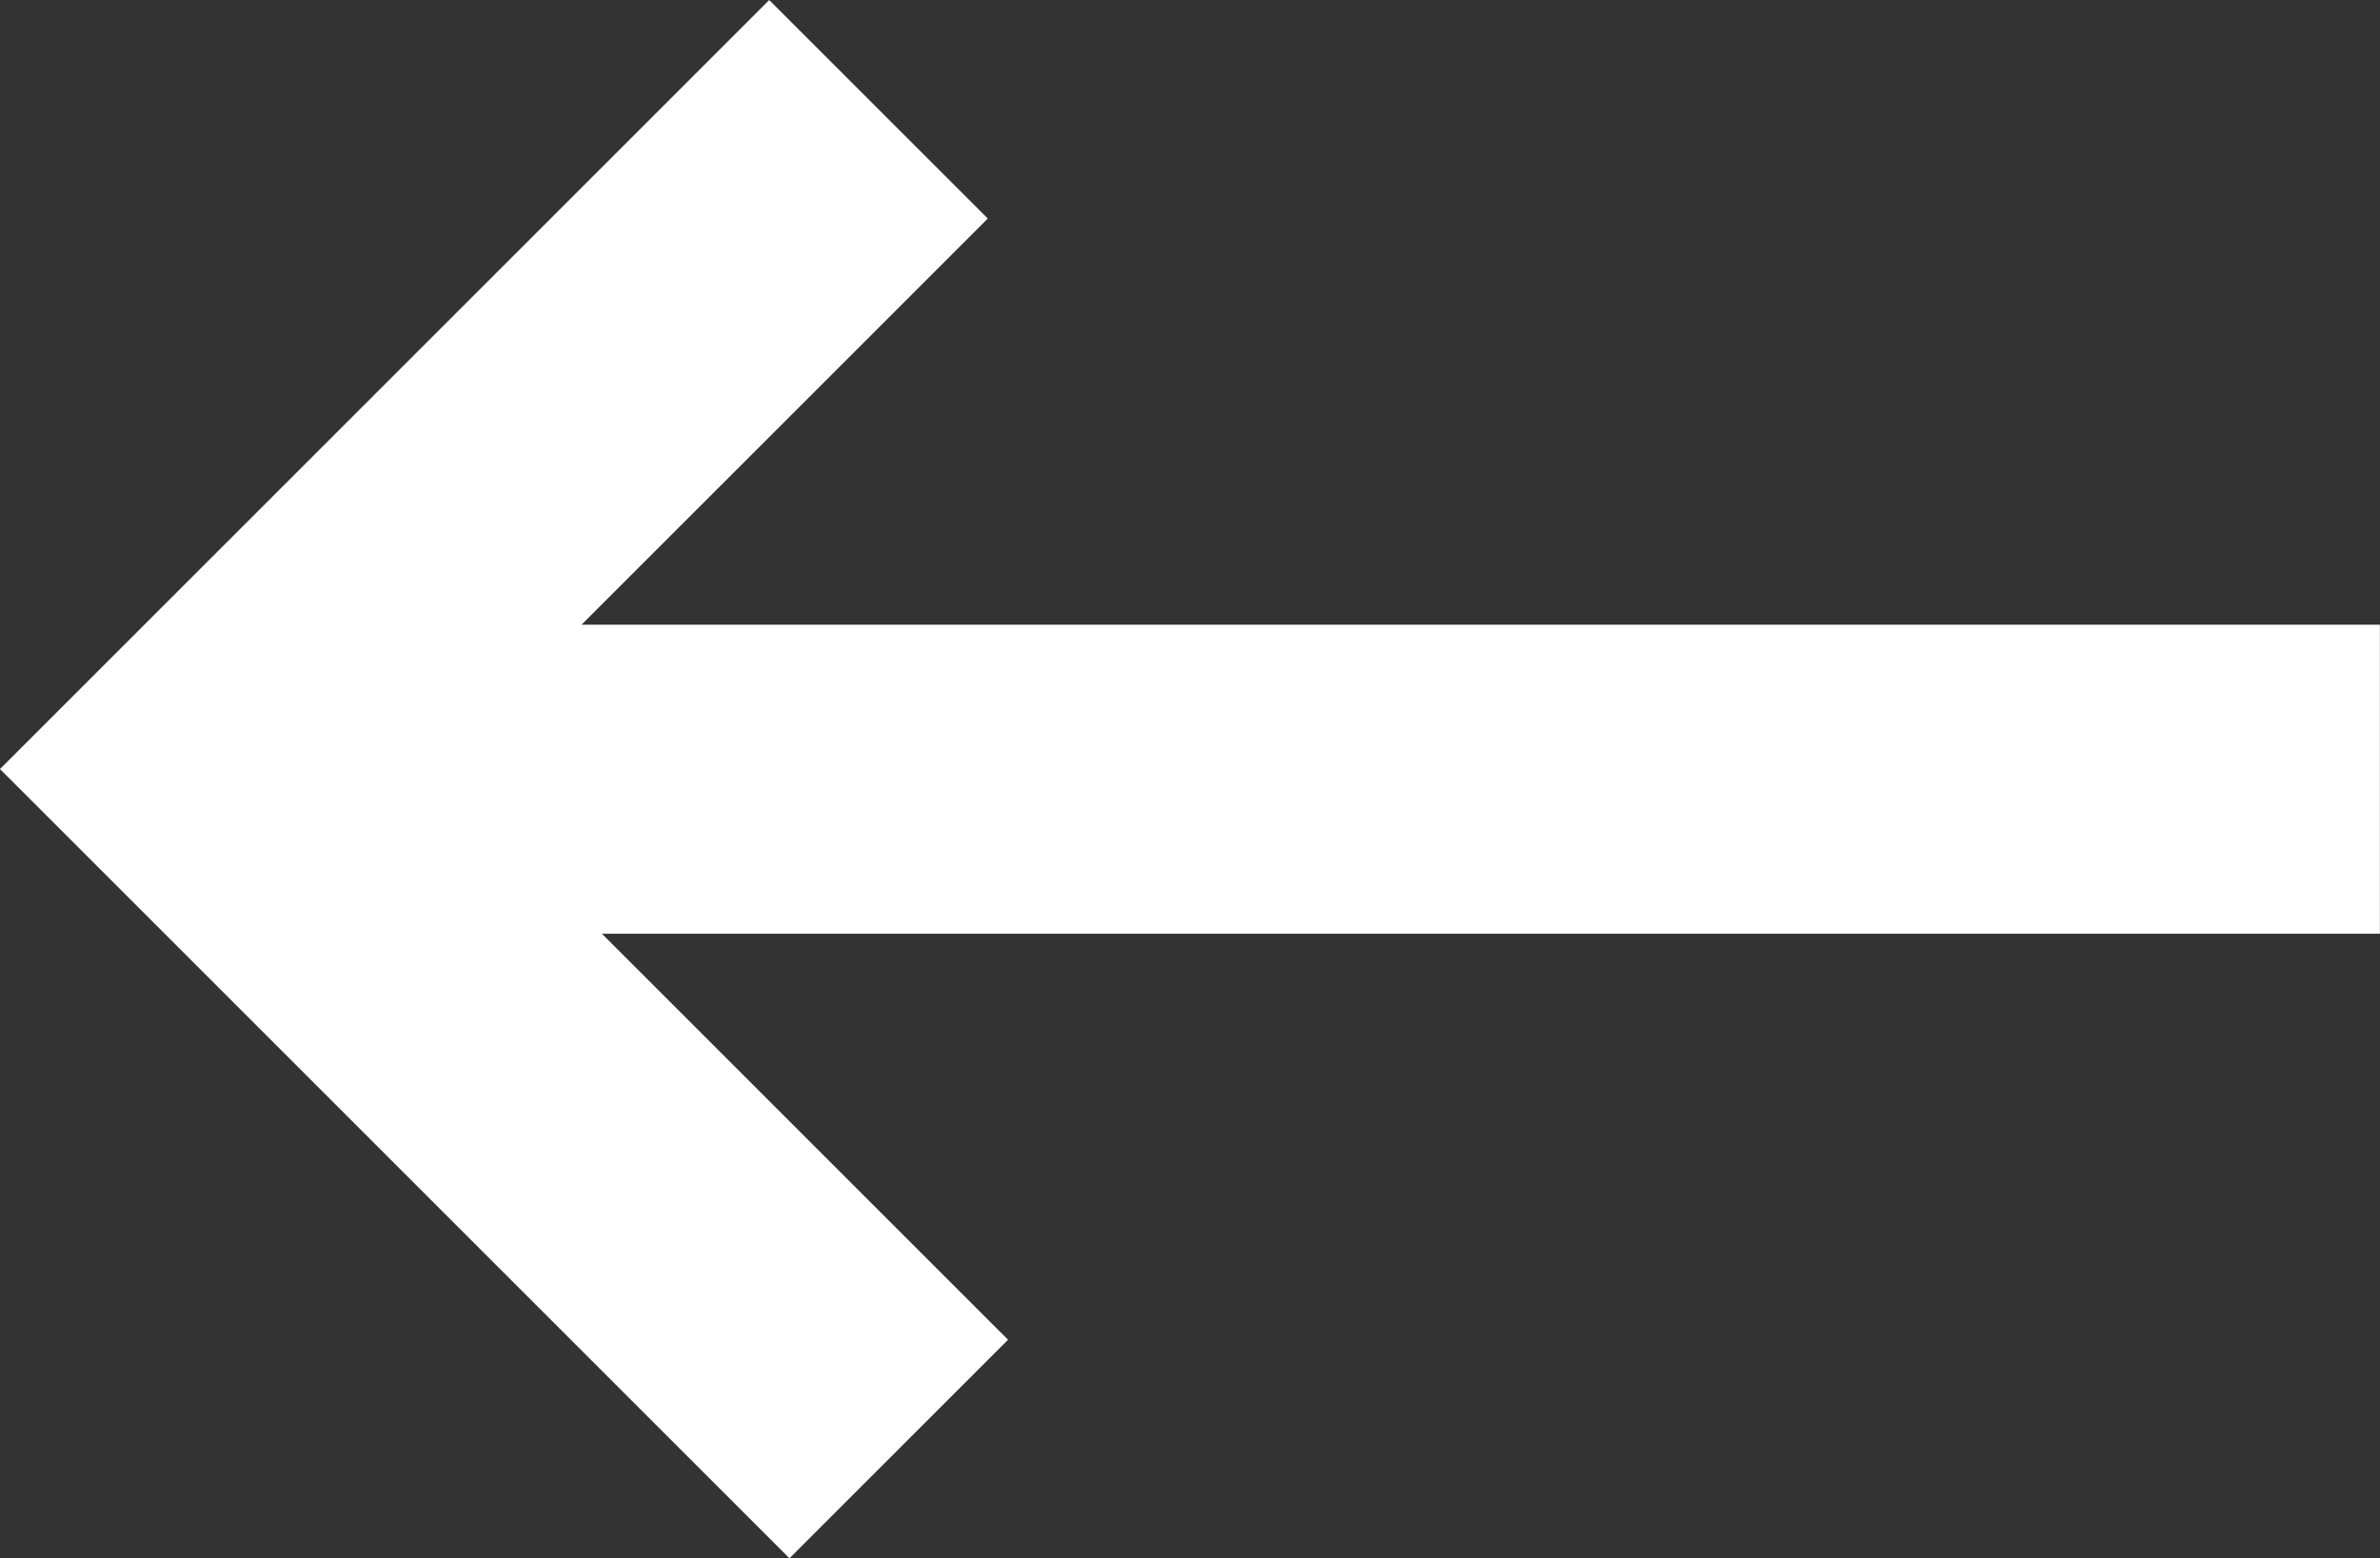
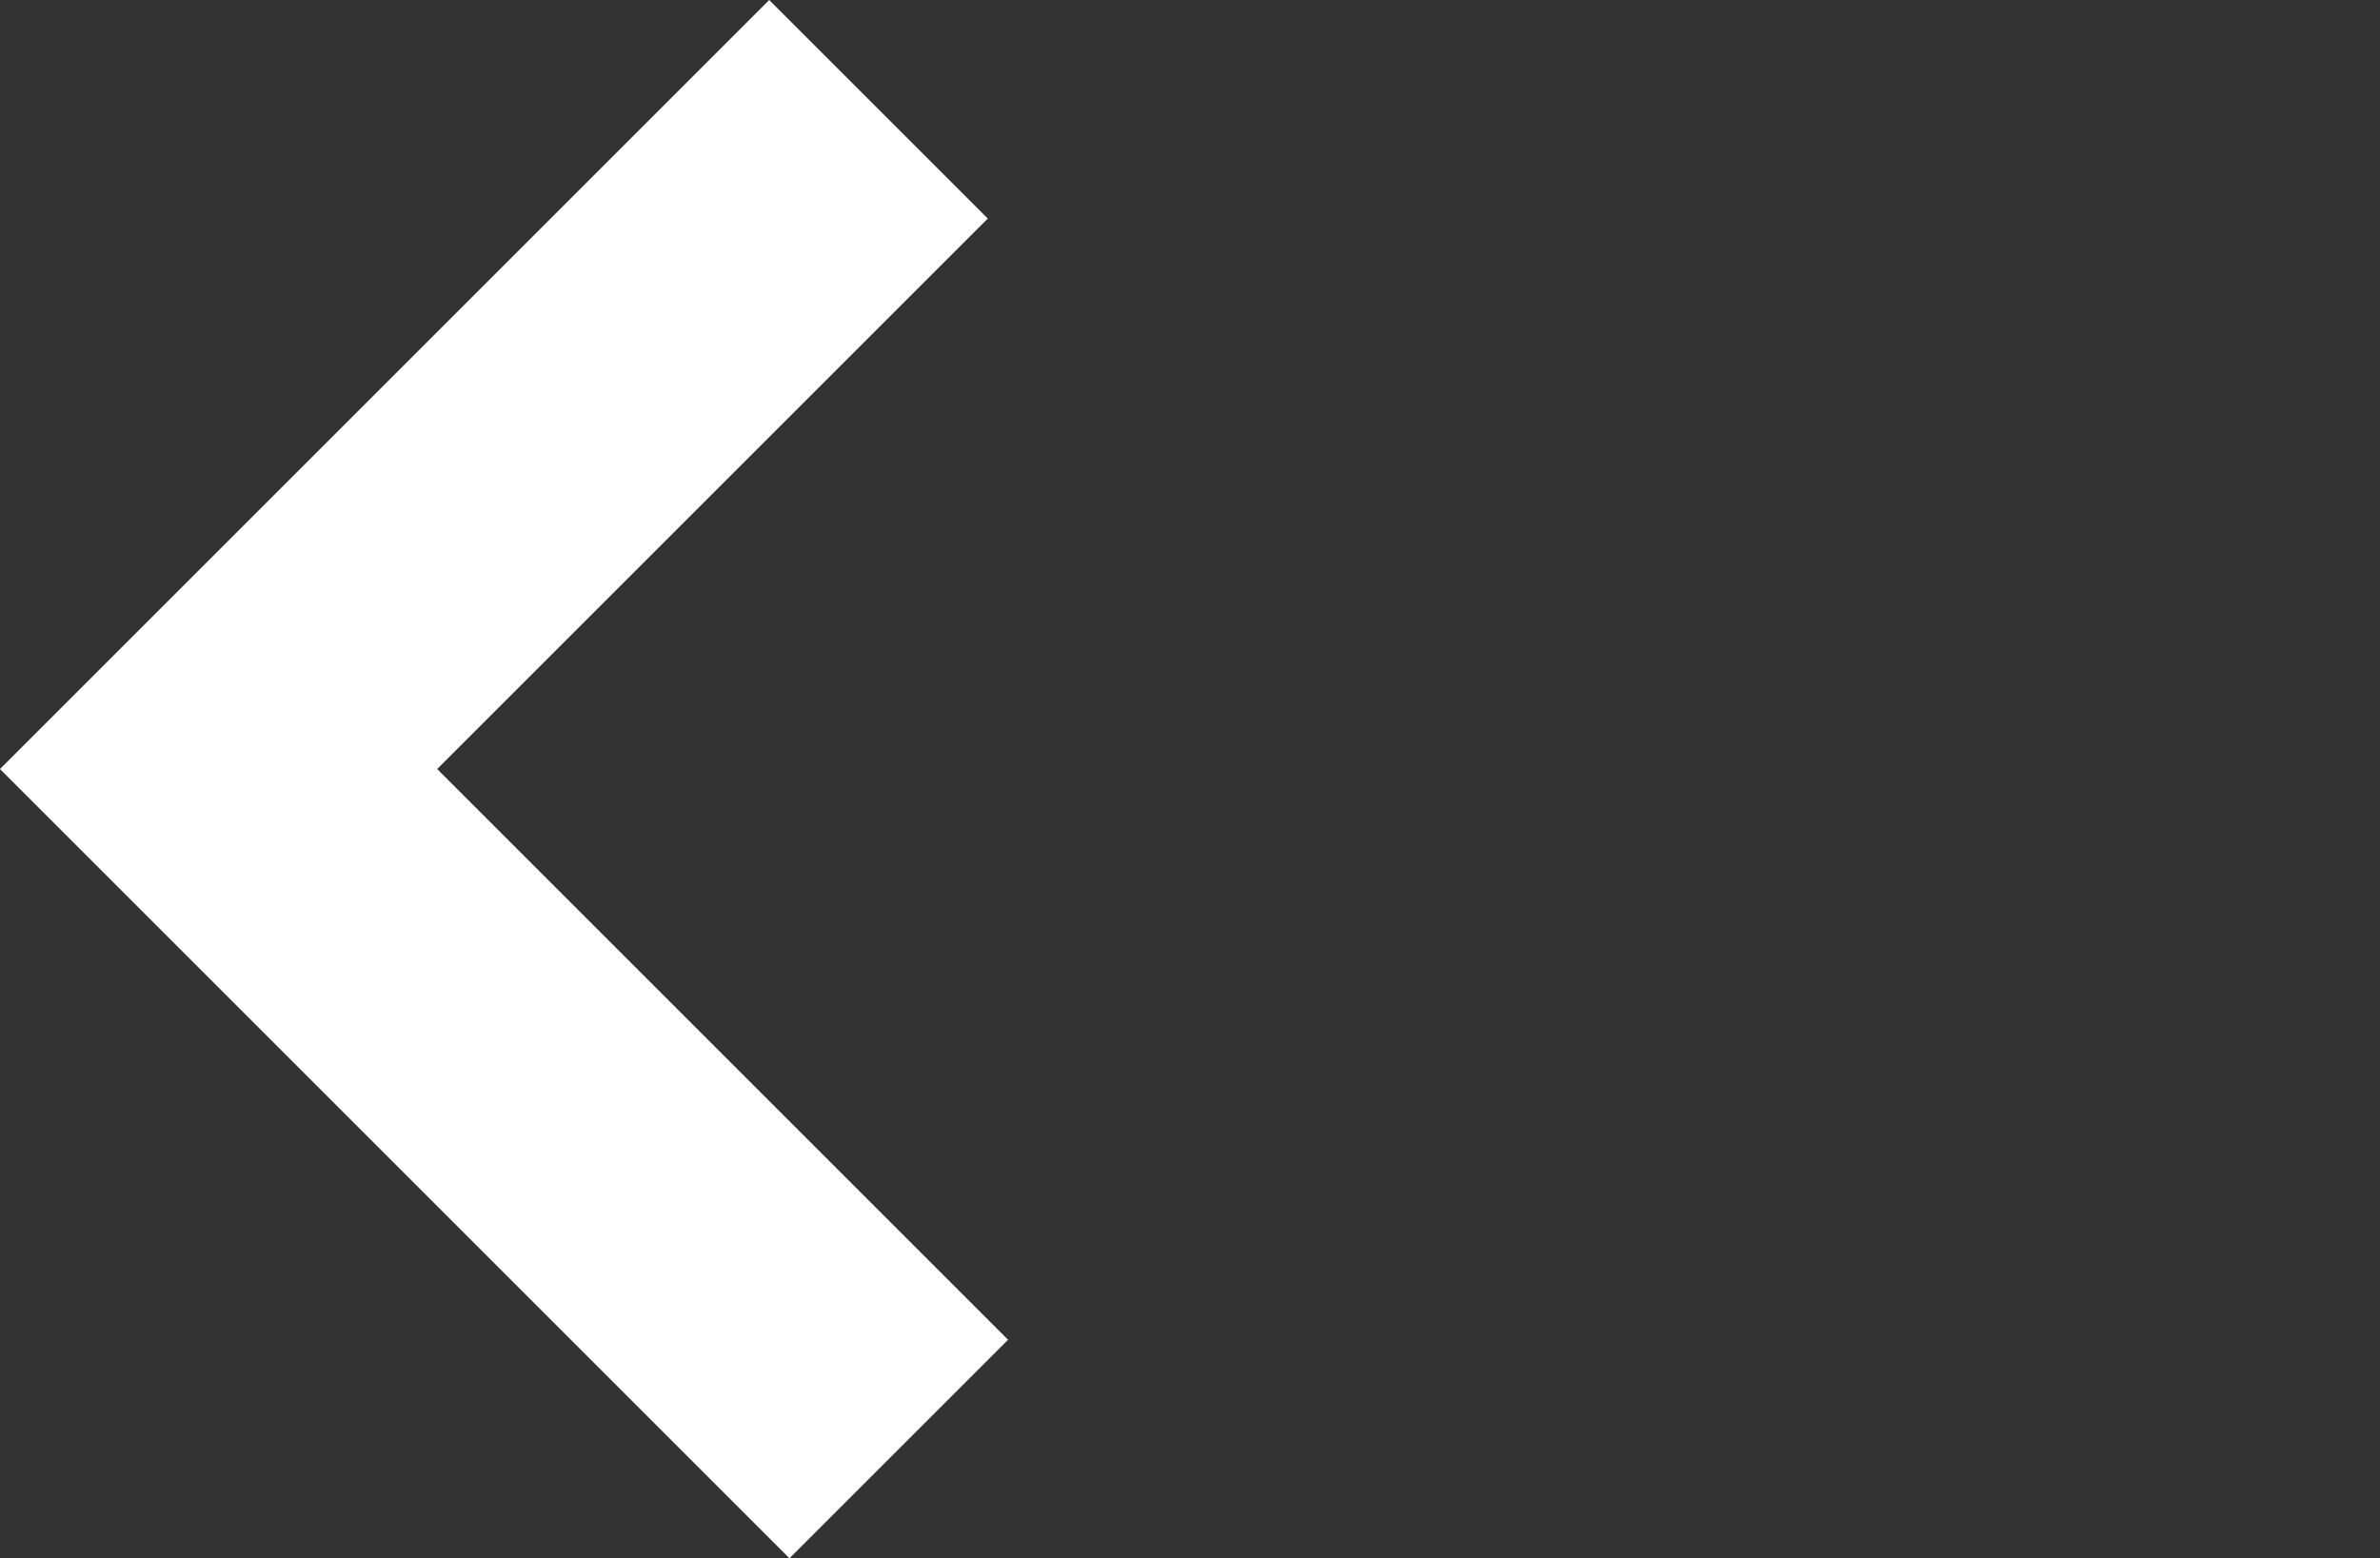
<svg xmlns="http://www.w3.org/2000/svg" width="23.097" height="15.126" viewBox="0 0 23.097 15.126">
  <rect x="0" y="0" width="23.097" height="15.126" fill="#333333" stroke="none" />
  <g id="Groupe_409" data-name="Groupe 409" transform="translate(2.121 1.061)">
    <g id="Groupe_383" data-name="Groupe 383" transform="translate(0.029 6.503)">
-       <line id="Ligne_6" data-name="Ligne 6" x2="20.946" fill="none" stroke="#fff" stroke-width="3" />
-     </g>
+       </g>
    <path id="Tracé_4499" data-name="Tracé 4499" d="M0,0H9.335V9.057" transform="translate(6.601 13.005) rotate(-135)" fill="none" stroke="#fff" stroke-width="3" />
  </g>
</svg>